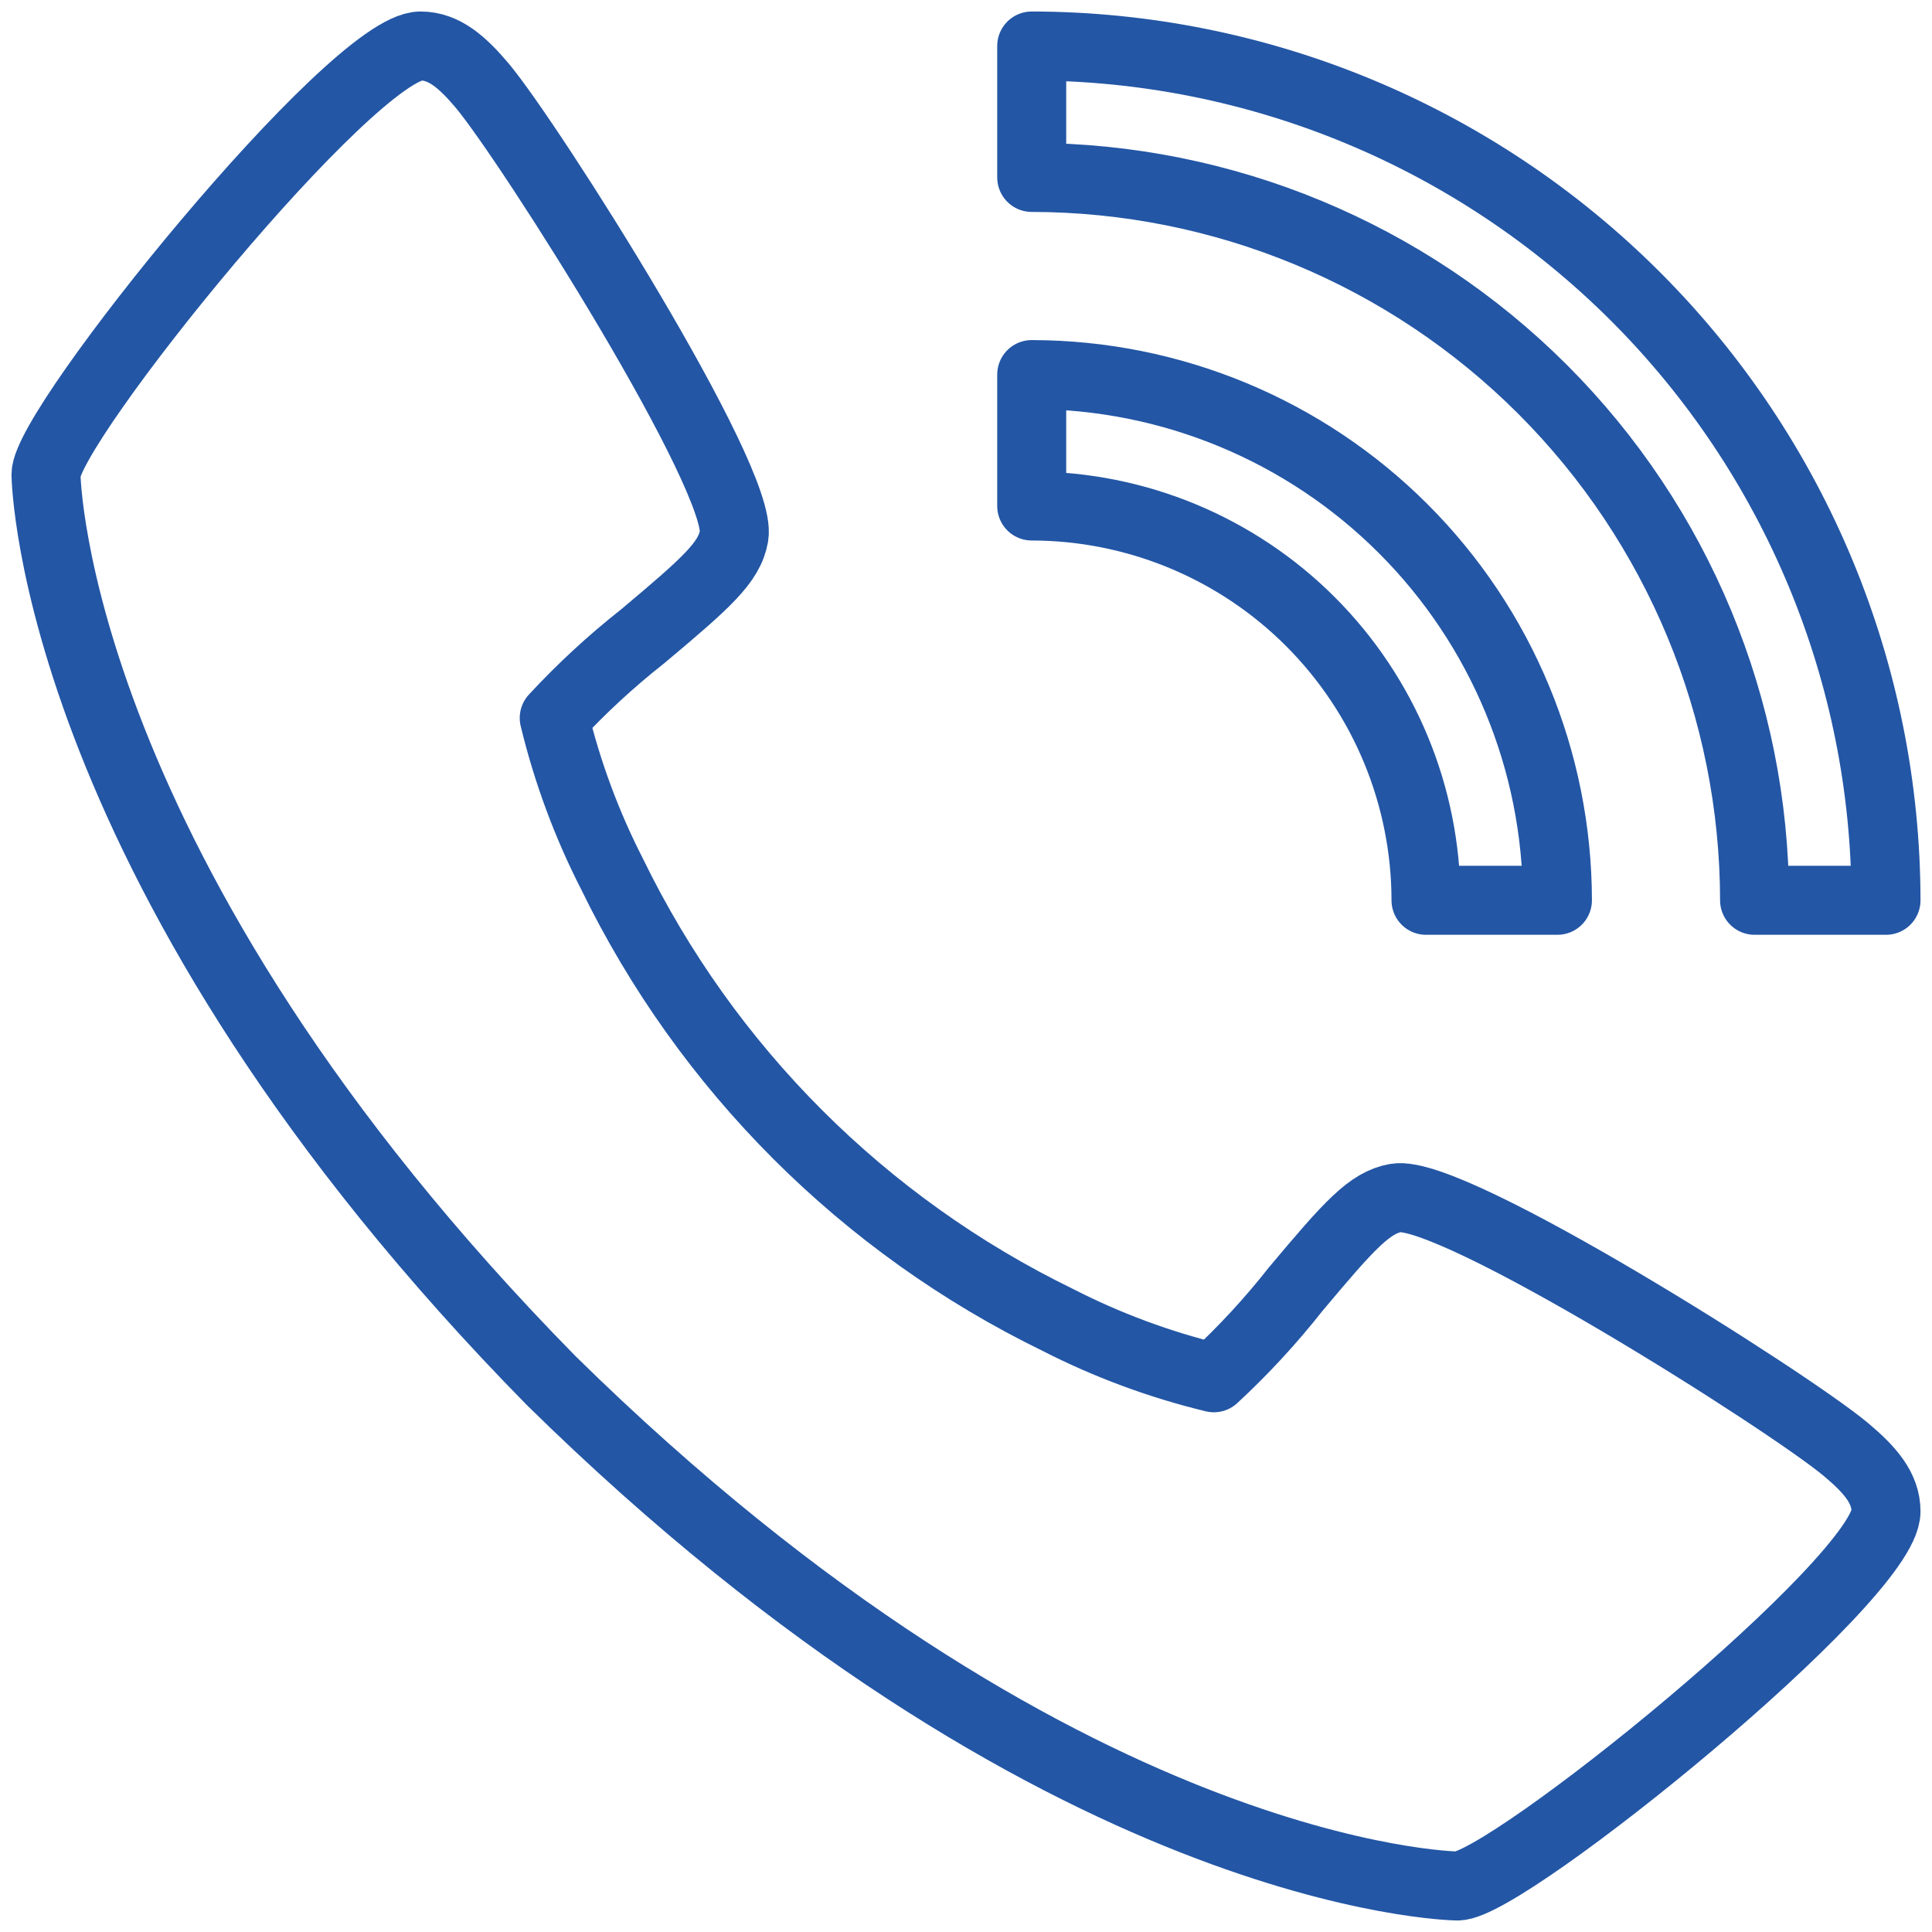
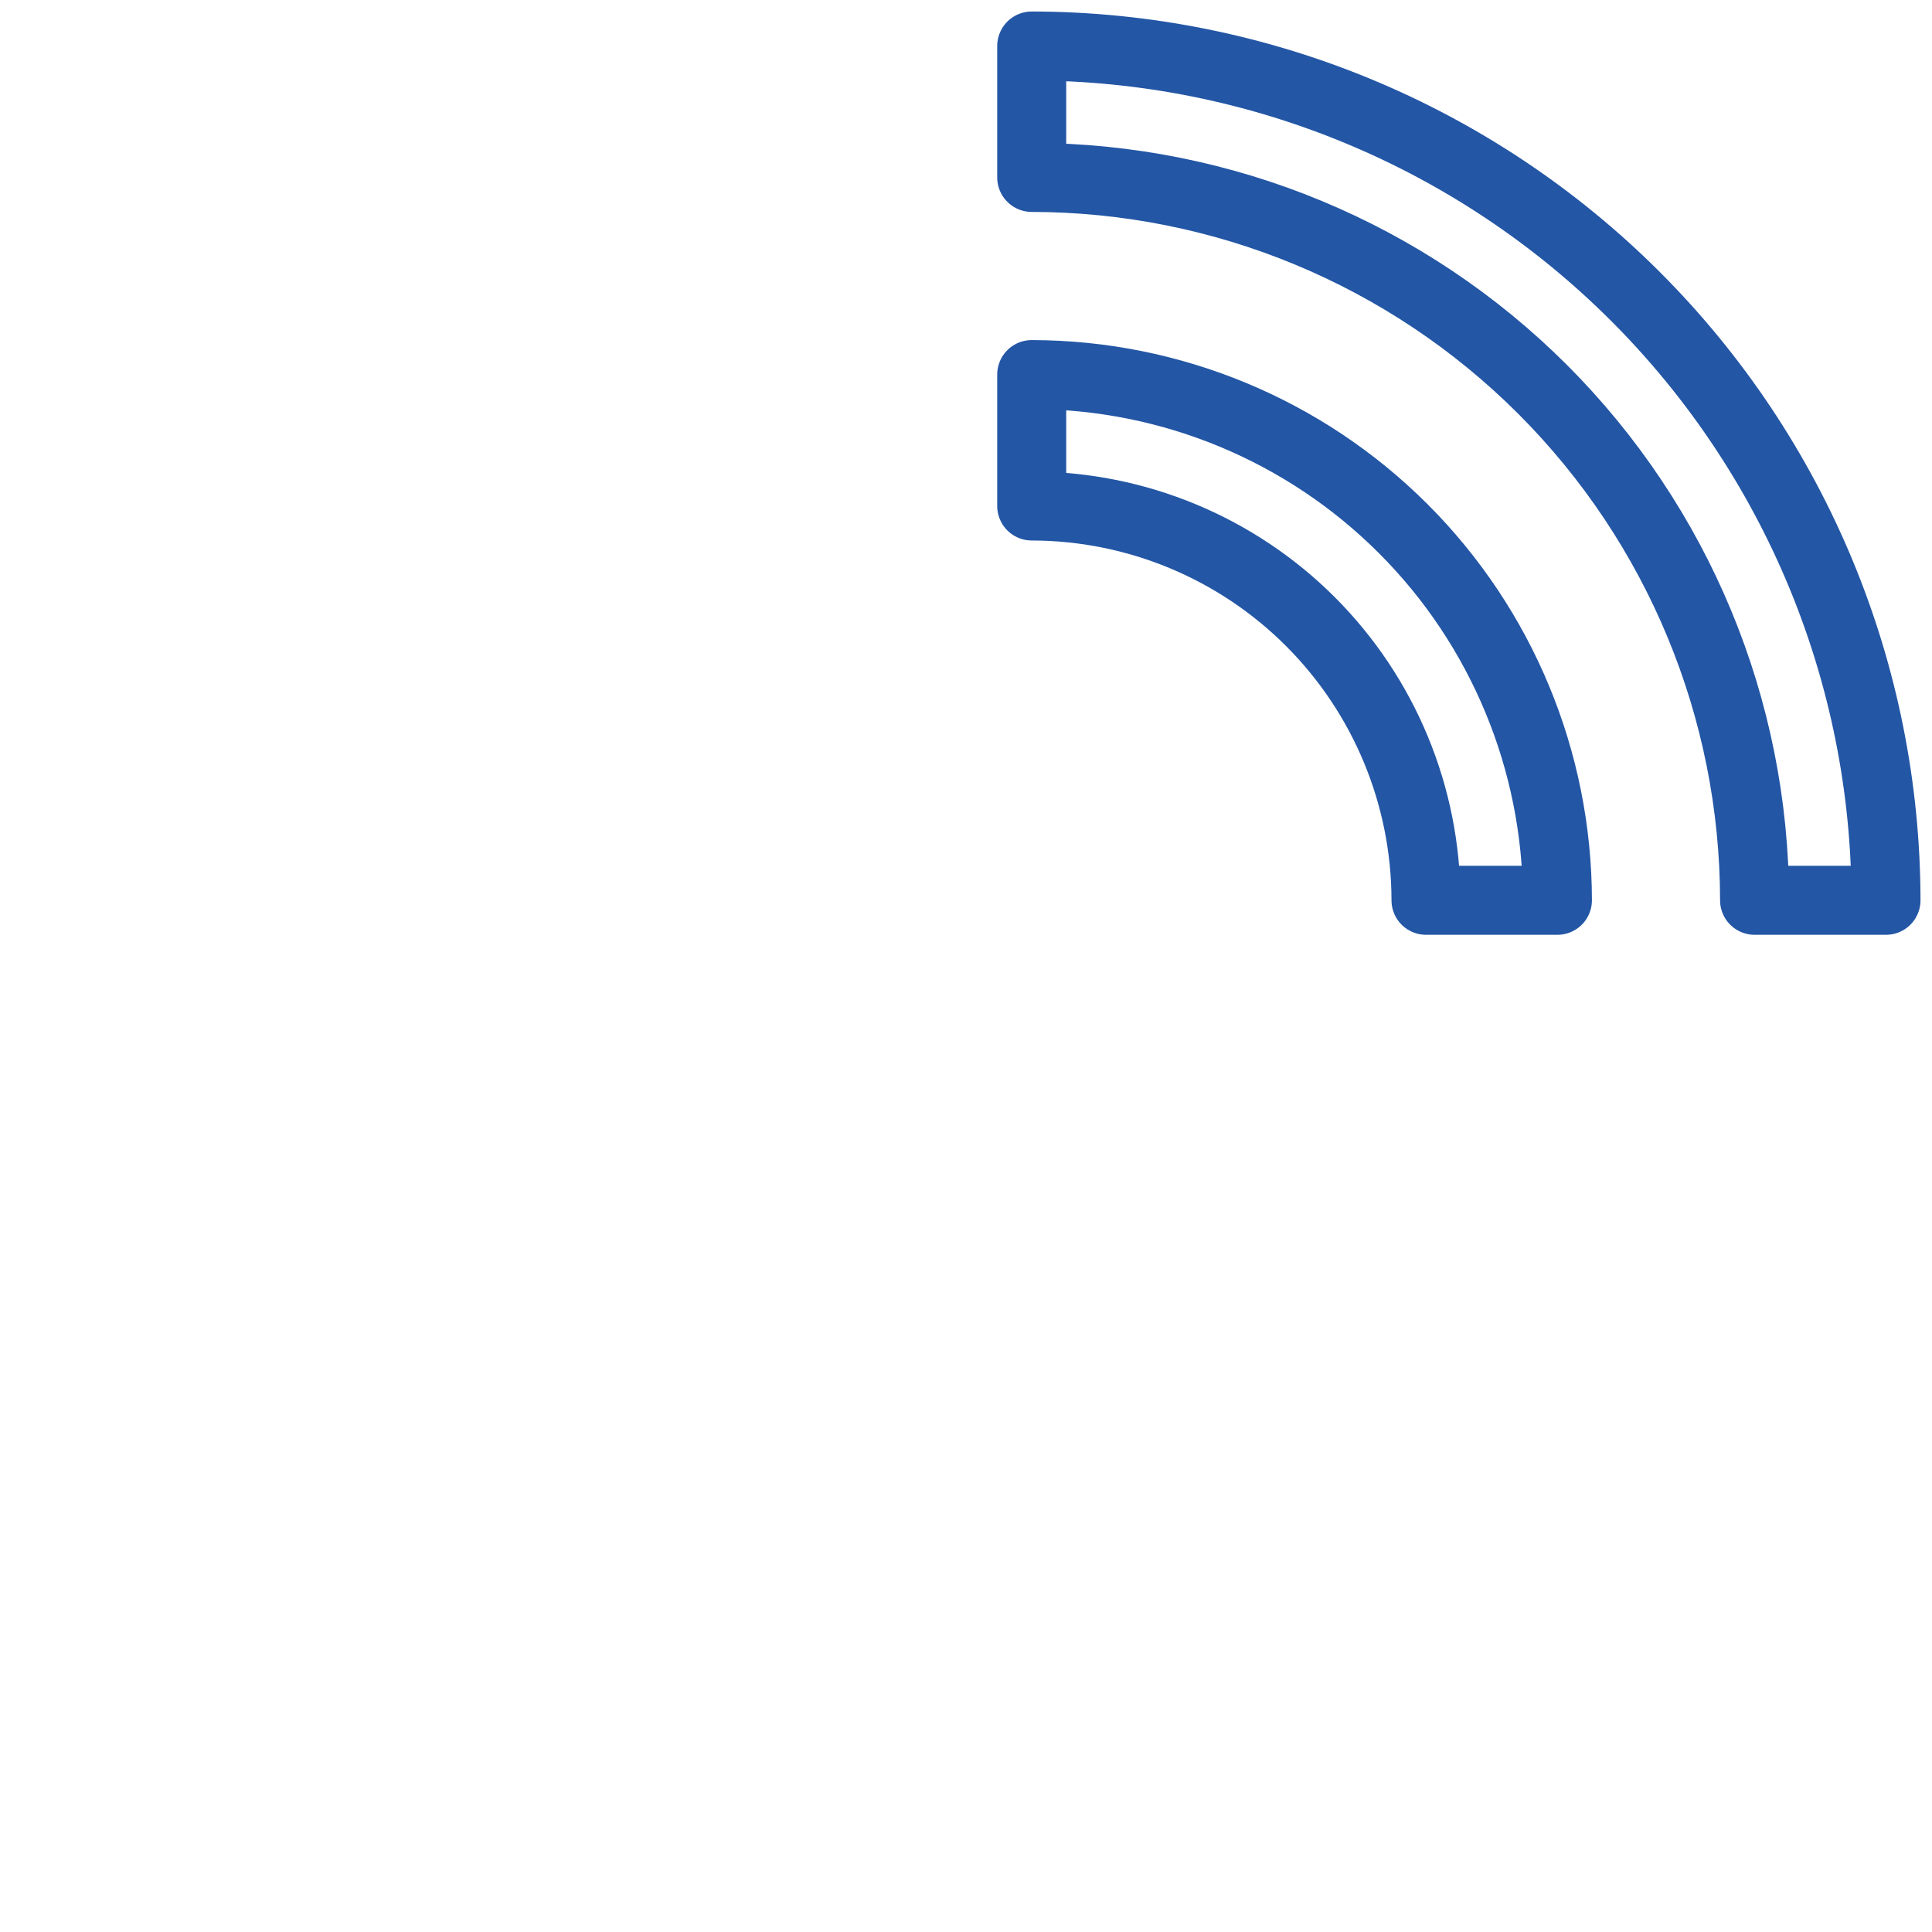
<svg xmlns="http://www.w3.org/2000/svg" width="84" height="84" viewBox="0 0 84 84" fill="none">
-   <path d="M80.266 63.029C77.769 60.934 63.123 51.66 60.689 52.086C59.546 52.289 58.671 53.263 56.331 56.054C55.249 57.428 54.061 58.715 52.777 59.903C50.425 59.335 48.148 58.491 45.994 57.389C37.547 53.276 30.722 46.449 26.611 38C25.509 35.846 24.665 33.569 24.097 31.217C25.285 29.933 26.572 28.745 27.946 27.663C30.734 25.323 31.711 24.454 31.914 23.306C32.34 20.866 23.057 6.226 20.971 3.729C20.097 2.694 19.303 2 18.286 2C15.337 2 2 18.491 2 20.629C2 20.803 2.286 37.971 23.969 60.031C46.029 81.714 63.197 82 63.371 82C65.509 82 82 68.663 82 65.714C82 64.697 81.306 63.903 80.266 63.029Z" stroke="#2356A5" stroke-width="3" stroke-miterlimit="2.613" stroke-linecap="round" stroke-linejoin="round" />
  <path d="M62 39.143H67.714C67.707 33.083 65.297 27.273 61.012 22.988C56.727 18.703 50.917 16.293 44.857 16.286V22C49.402 22.005 53.76 23.812 56.974 27.026C60.188 30.24 61.995 34.598 62 39.143Z" stroke="#2356A5" stroke-width="3" stroke-miterlimit="2.613" stroke-linecap="round" stroke-linejoin="round" />
  <path d="M76.286 39.143H82C81.989 29.295 78.072 19.855 71.109 12.891C64.145 5.928 54.705 2.011 44.857 2V7.714C53.19 7.724 61.178 11.039 67.07 16.93C72.962 22.822 76.276 30.811 76.286 39.143Z" stroke="#2356A5" stroke-width="3" stroke-miterlimit="2.613" stroke-linecap="round" stroke-linejoin="round" />
</svg>